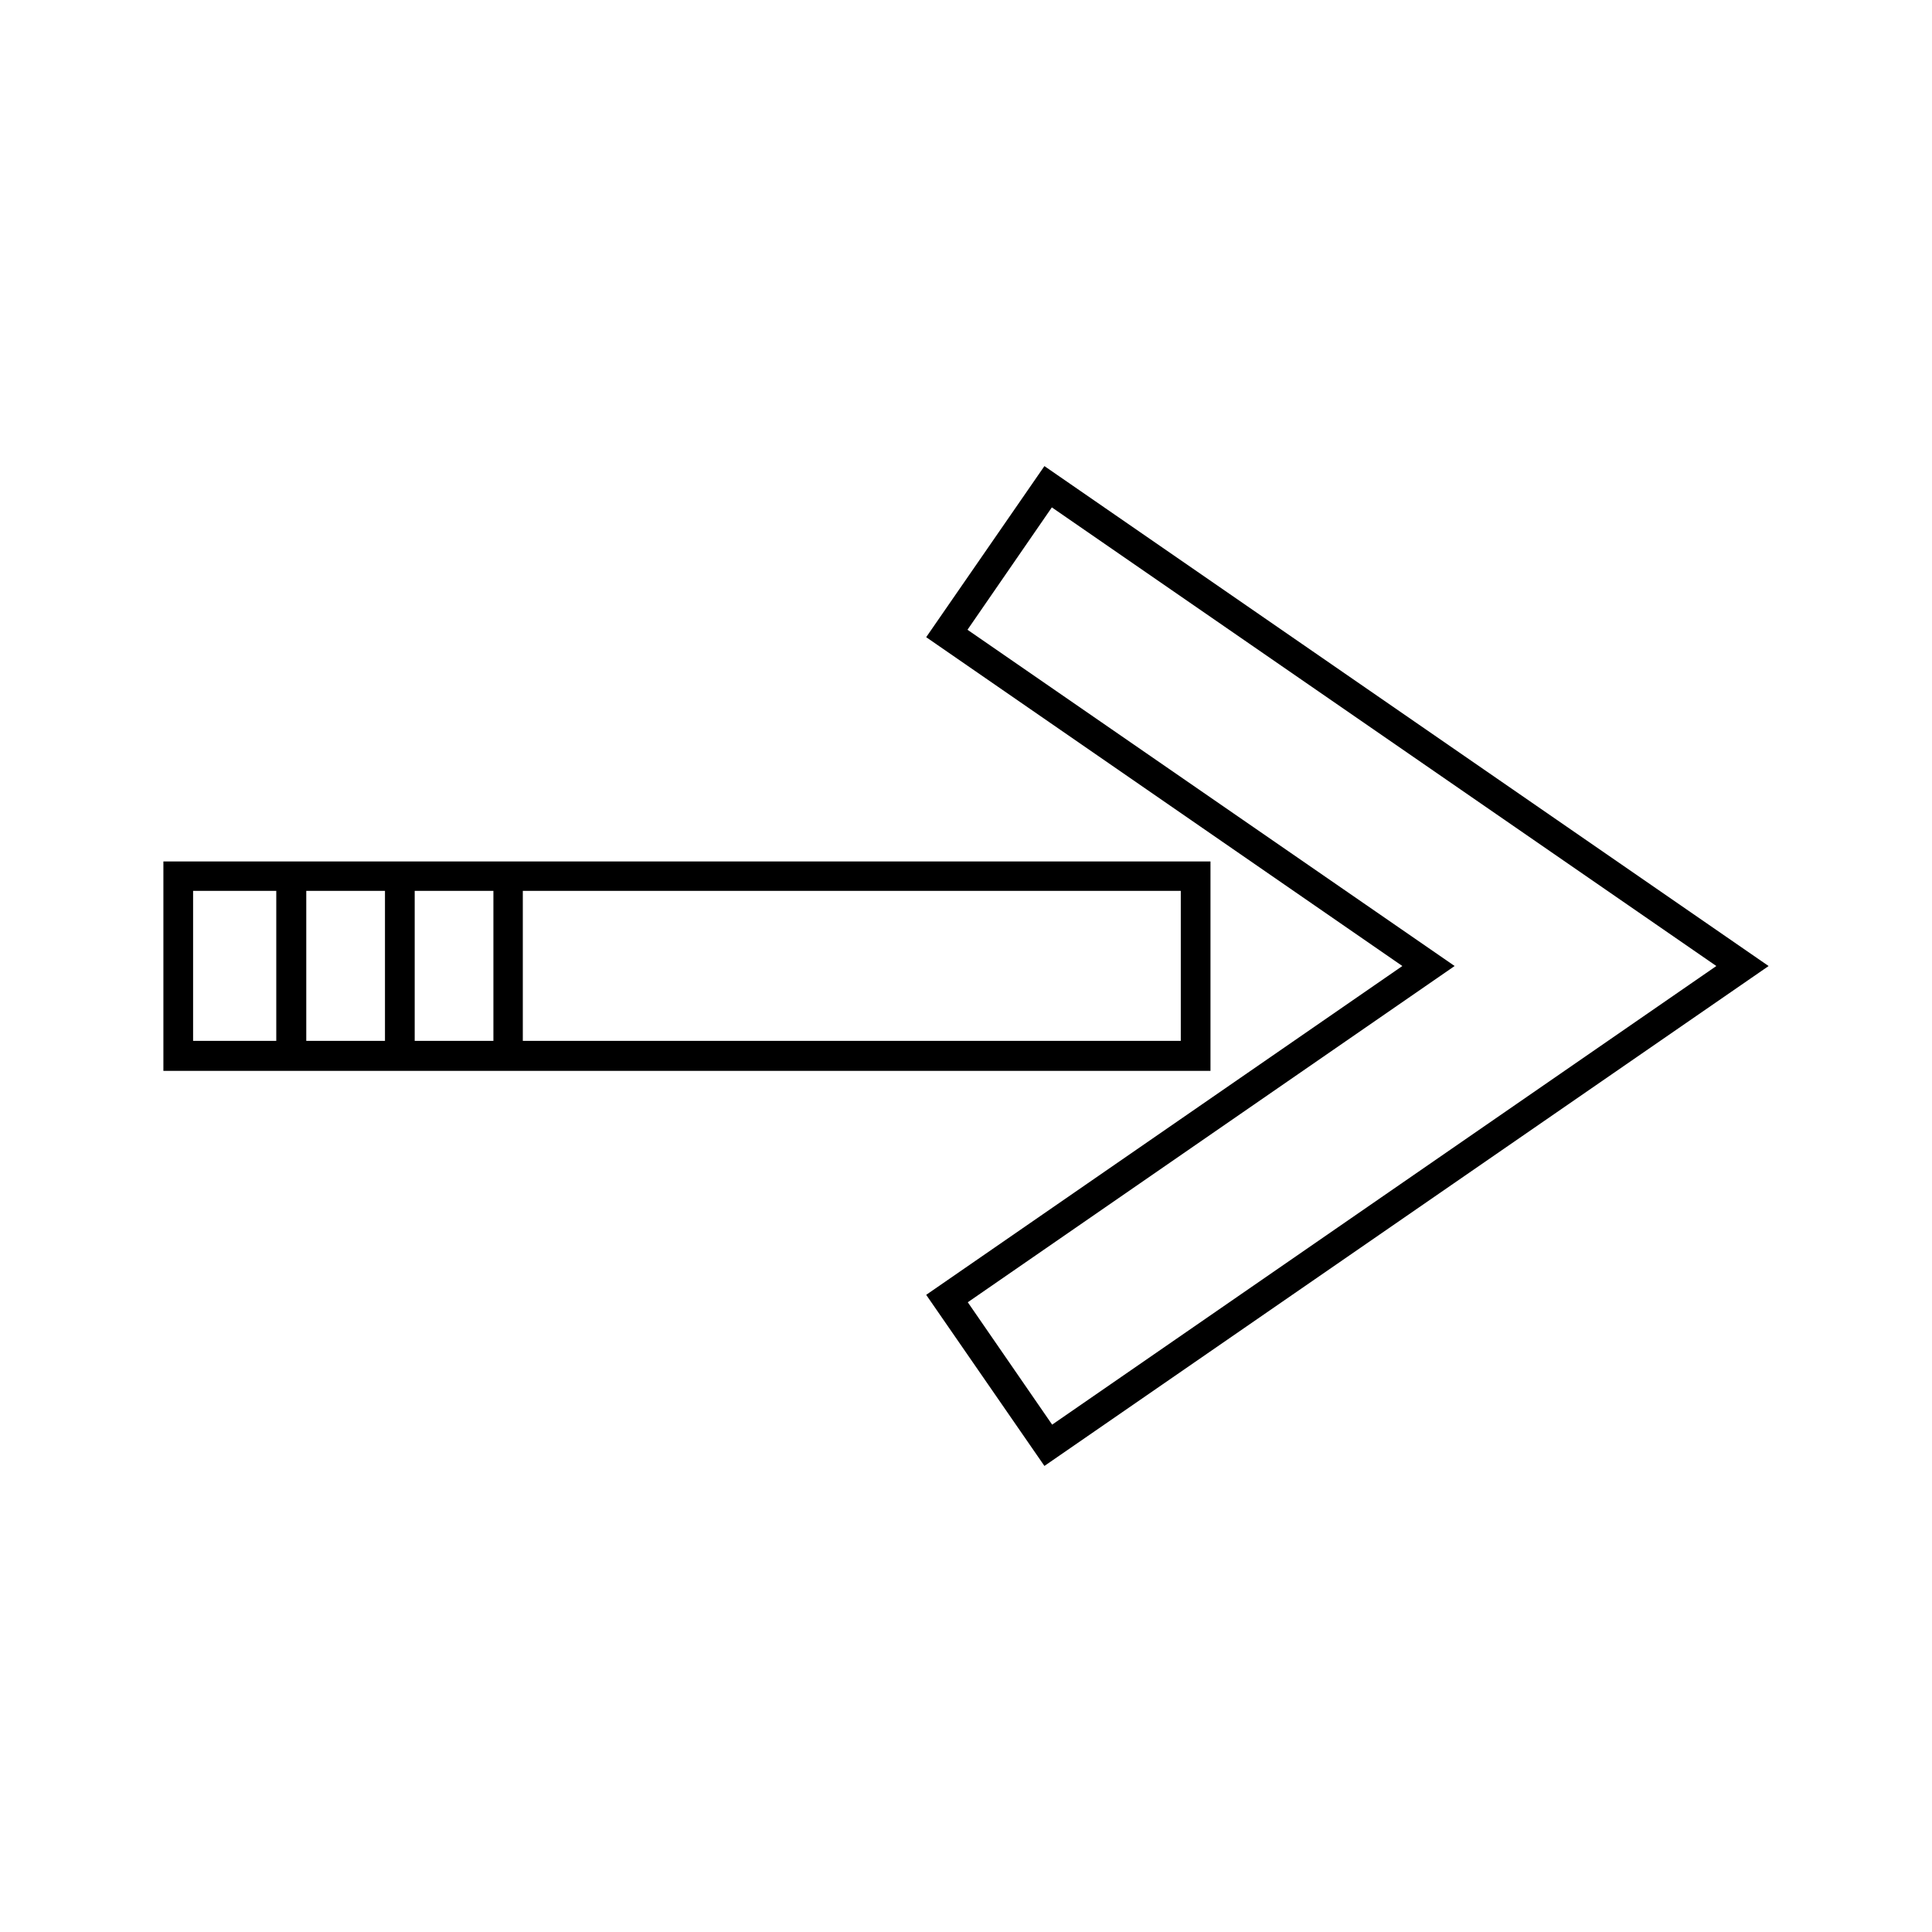
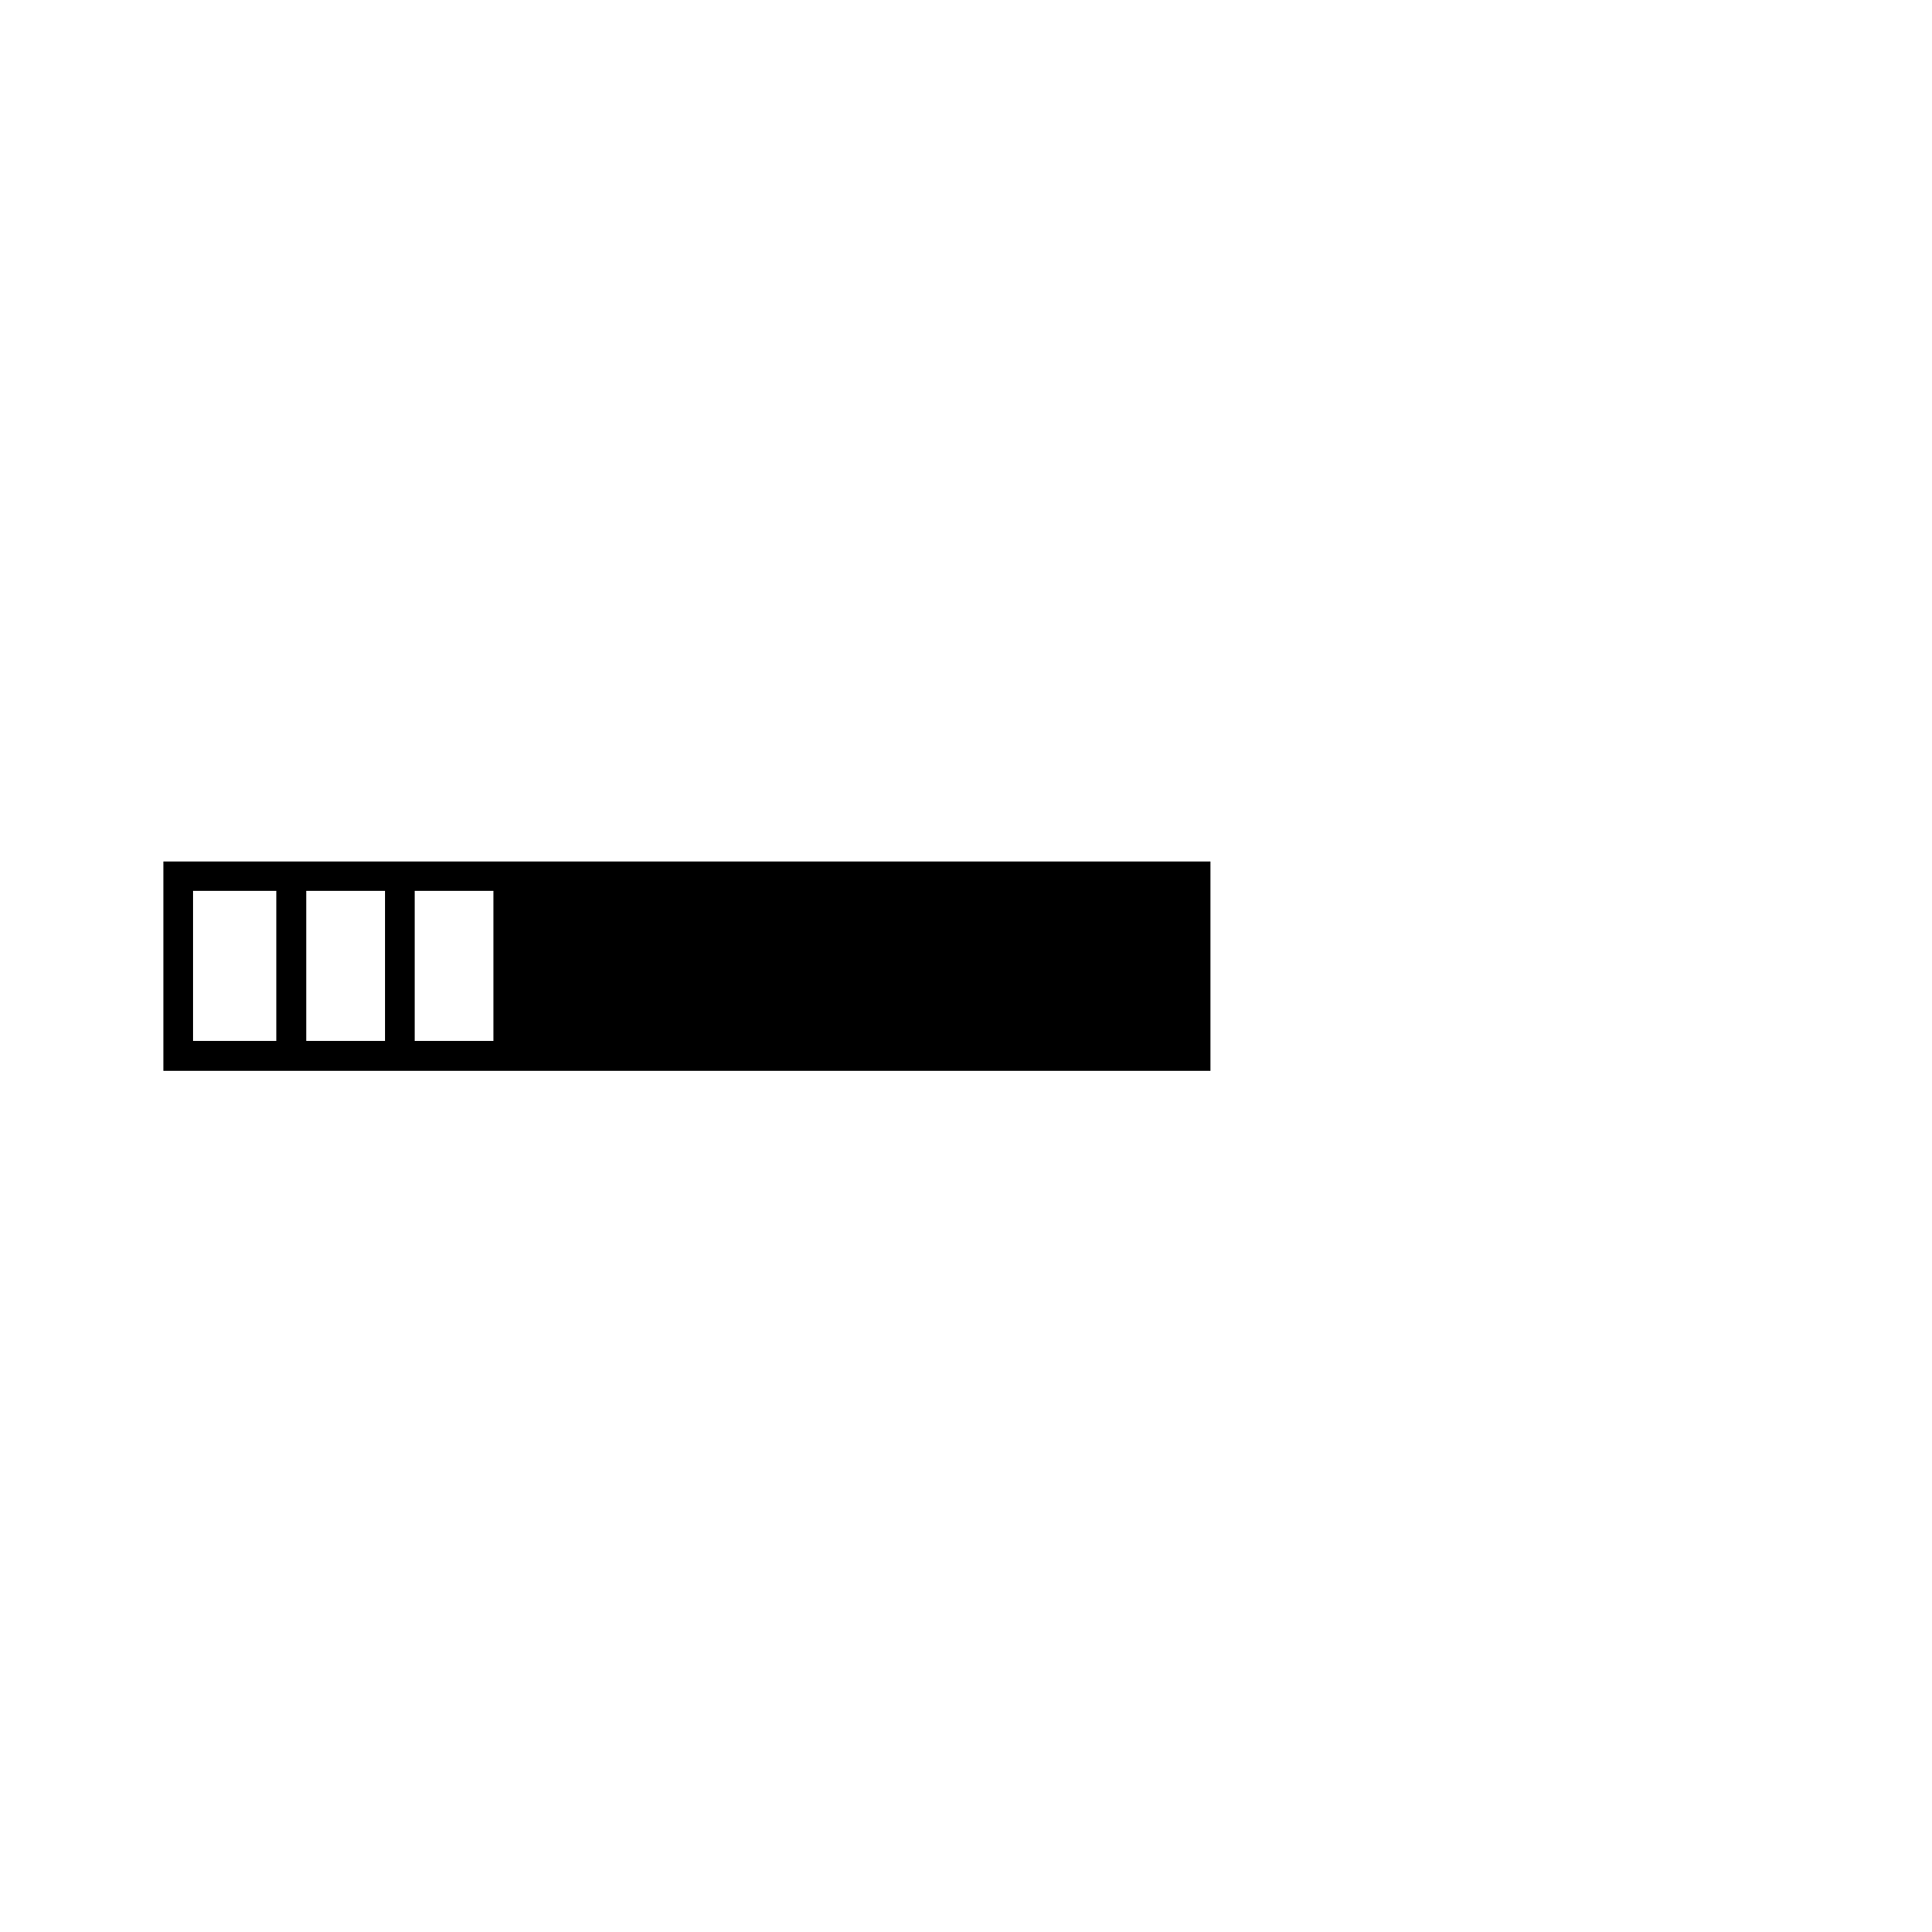
<svg xmlns="http://www.w3.org/2000/svg" fill="#000000" width="800px" height="800px" version="1.1" viewBox="144 144 512 512">
  <g>
-     <path d="m389.45 312.86 126.19 87.145-126.19 87.141 31.332 45.344 191.92-132.48-191.92-132.49zm209.4 87.145-176.02 121.54-22.355-32.434 129.02-89.109-129.1-89.109 22.355-32.434z" />
-     <path d="m464.79 427.79v-55.496h-277.49v55.496zm-182.24-47.703h174.37v39.754h-174.37zm-28.652 0h20.859v39.754h-20.859zm-28.734 0h20.859v39.754h-20.859zm-29.992 0h22.043v39.754h-22.043z" />
+     <path d="m464.79 427.79v-55.496h-277.49v55.496zm-182.24-47.703h174.37h-174.37zm-28.652 0h20.859v39.754h-20.859zm-28.734 0h20.859v39.754h-20.859zm-29.992 0h22.043v39.754h-22.043z" />
  </g>
</svg>